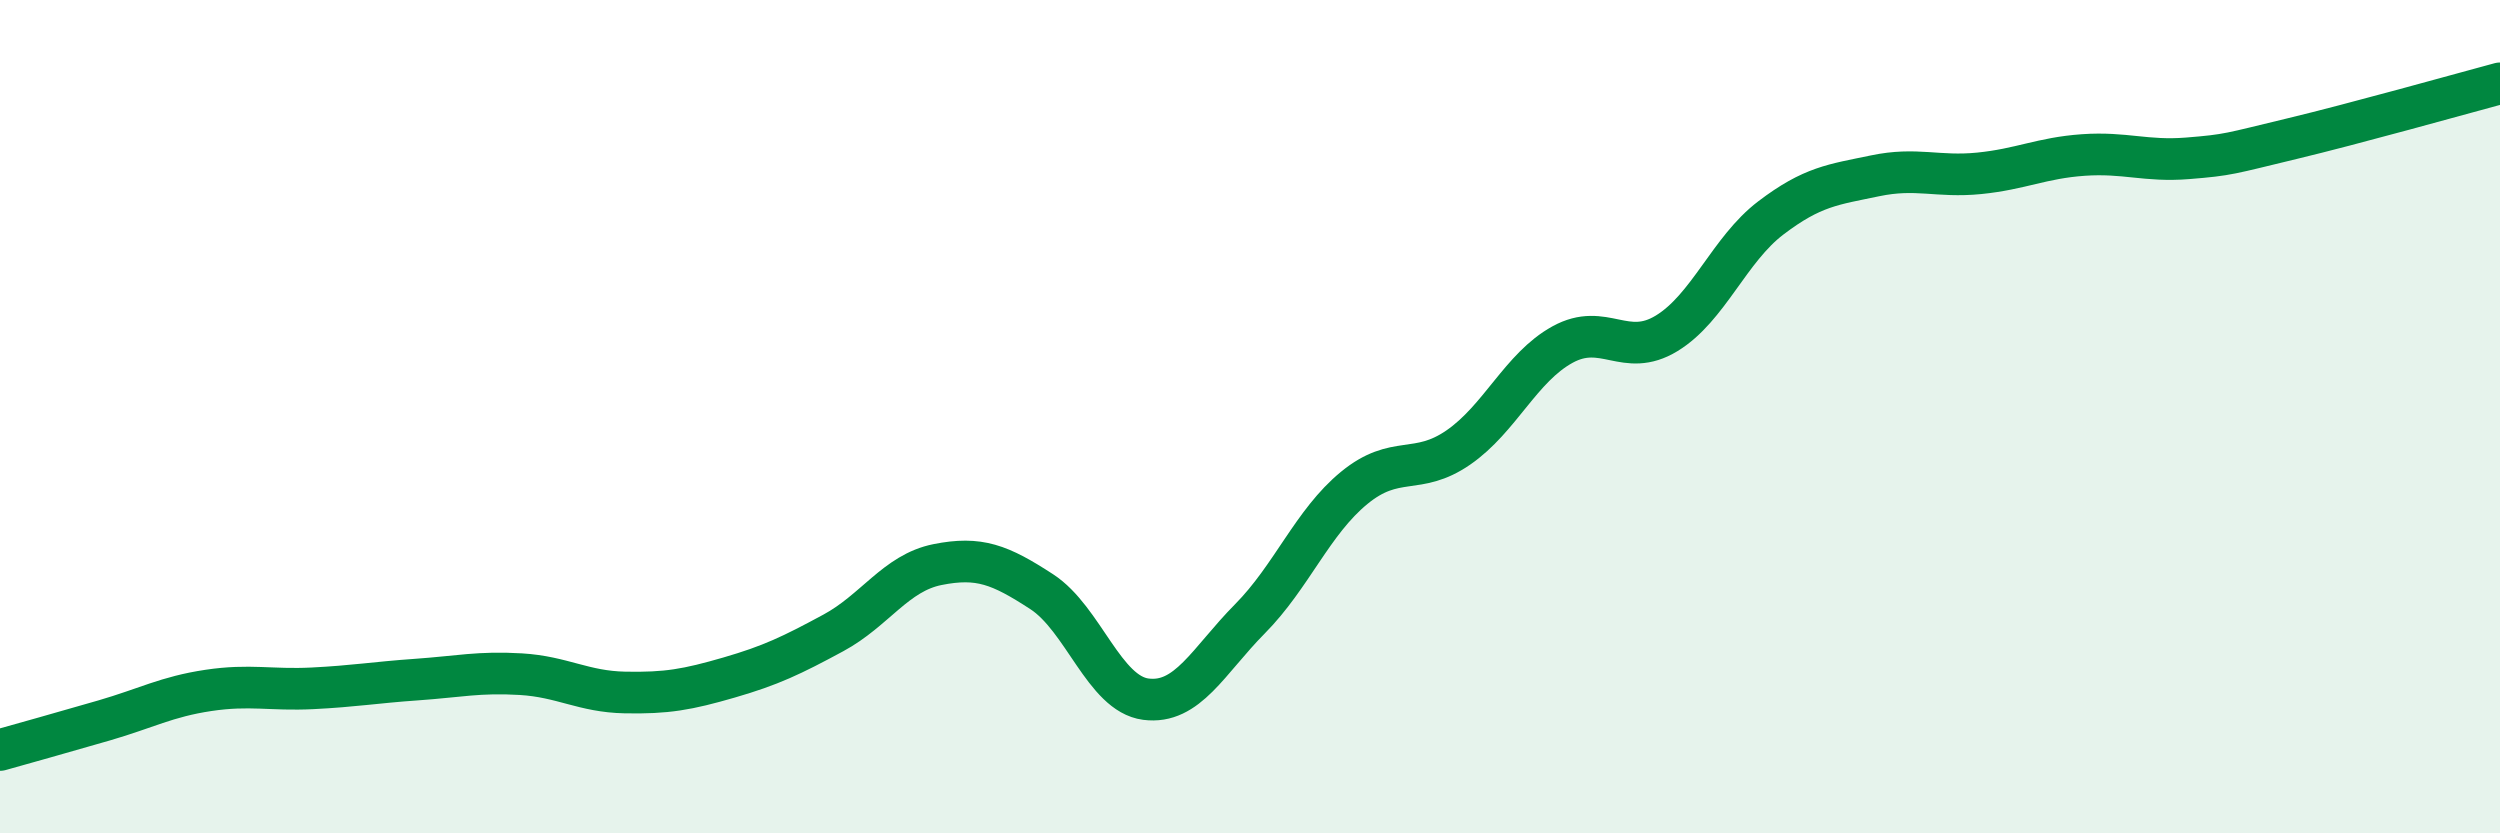
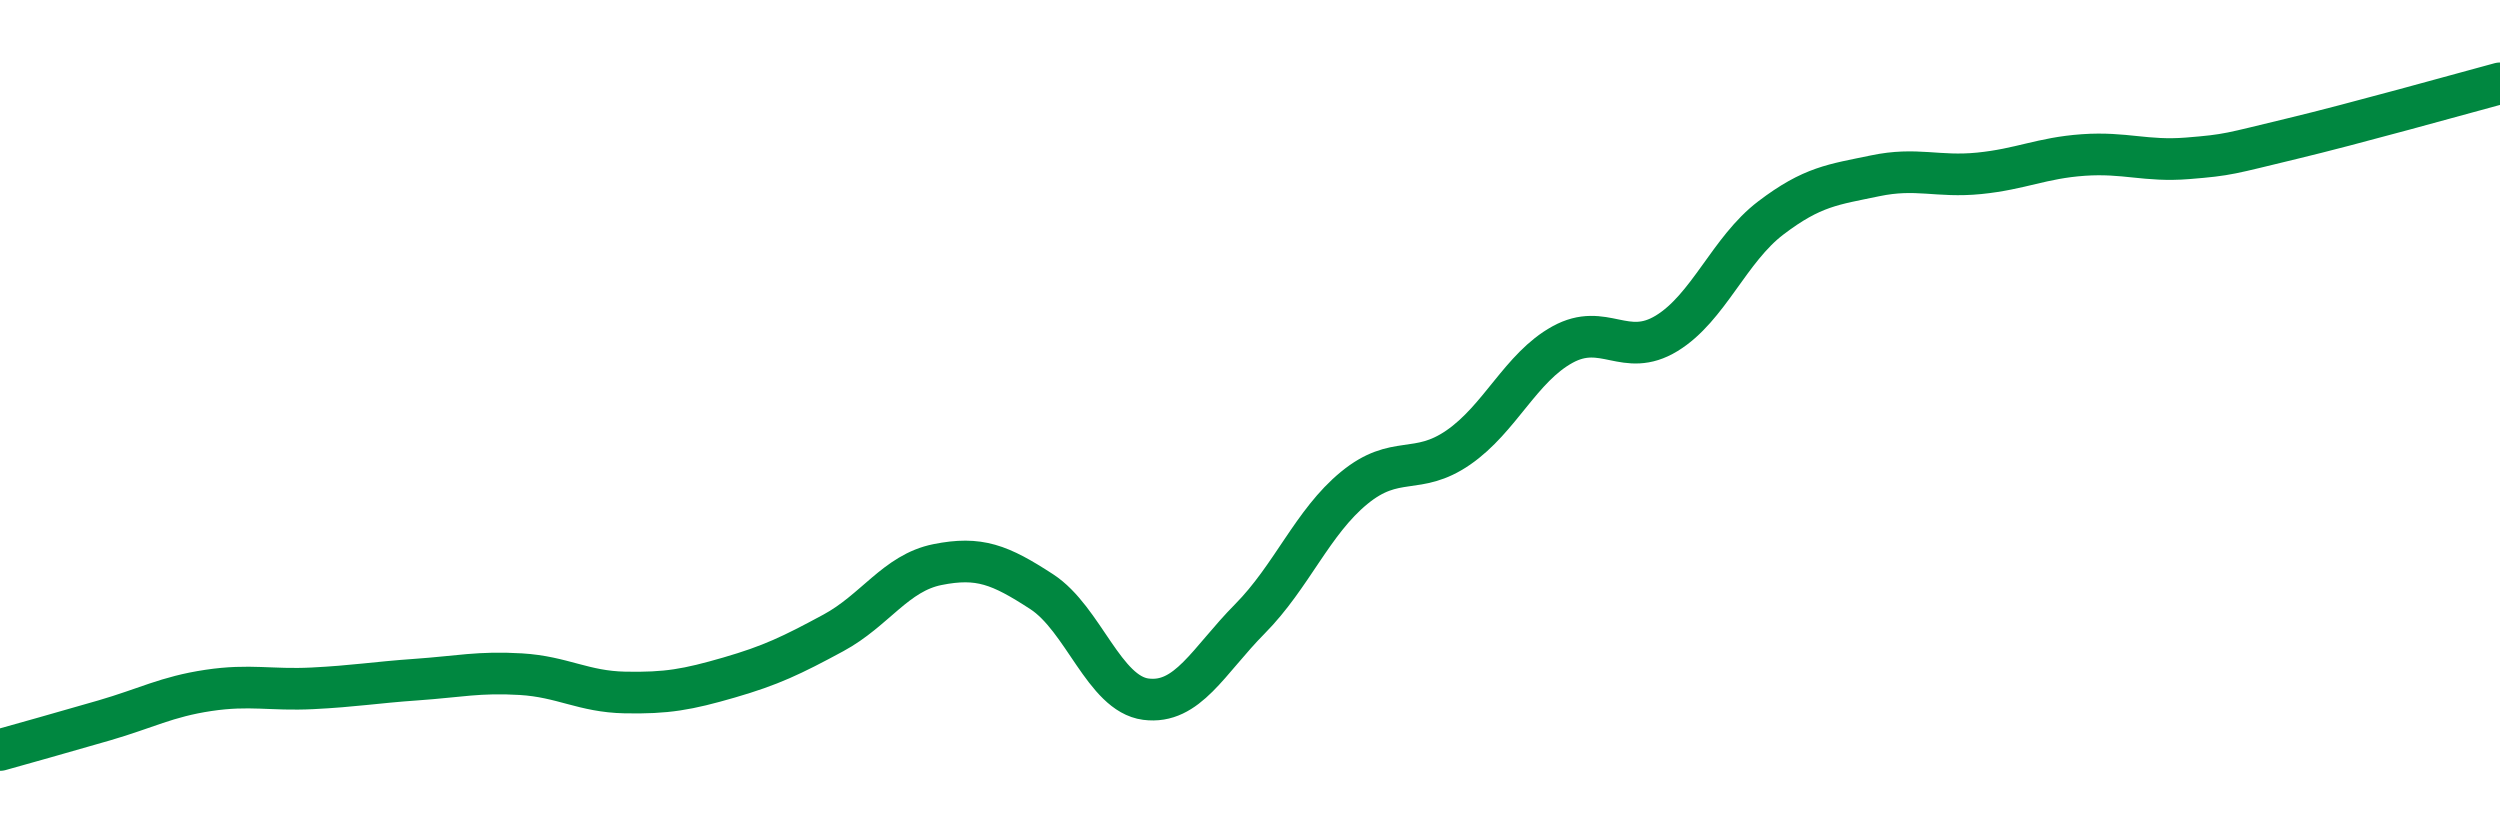
<svg xmlns="http://www.w3.org/2000/svg" width="60" height="20" viewBox="0 0 60 20">
-   <path d="M 0,18 C 0.5,17.86 1.5,17.58 2.5,17.29 C 3.5,17 4,16.72 5,16.57 C 6,16.42 6.5,16.57 7.5,16.52 C 8.5,16.47 9,16.38 10,16.31 C 11,16.24 11.5,16.12 12.5,16.18 C 13.5,16.24 14,16.6 15,16.62 C 16,16.64 16.5,16.55 17.5,16.26 C 18.5,15.97 19,15.73 20,15.19 C 21,14.65 21.5,13.75 22.5,13.55 C 23.5,13.35 24,13.55 25,14.2 C 26,14.85 26.5,16.65 27.5,16.78 C 28.5,16.91 29,15.86 30,14.85 C 31,13.84 31.5,12.53 32.5,11.71 C 33.5,10.89 34,11.43 35,10.74 C 36,10.05 36.5,8.82 37.5,8.27 C 38.5,7.72 39,8.61 40,8 C 41,7.39 41.5,5.99 42.5,5.23 C 43.5,4.47 44,4.43 45,4.22 C 46,4.01 46.5,4.26 47.5,4.16 C 48.5,4.06 49,3.79 50,3.72 C 51,3.65 51.5,3.88 52.5,3.8 C 53.5,3.72 53.5,3.69 55,3.33 C 56.5,2.97 59,2.27 60,2L60 20L0 20Z" fill="#008740" opacity="0.1" stroke-linecap="round" stroke-linejoin="round" />
  <path d="M 0,18 C 0.5,17.86 1.5,17.58 2.5,17.29 C 3.5,17 4,16.72 5,16.57 C 6,16.42 6.5,16.57 7.5,16.52 C 8.5,16.47 9,16.38 10,16.31 C 11,16.24 11.5,16.12 12.5,16.18 C 13.5,16.24 14,16.6 15,16.62 C 16,16.64 16.5,16.55 17.5,16.26 C 18.5,15.97 19,15.73 20,15.19 C 21,14.65 21.5,13.75 22.5,13.55 C 23.5,13.35 24,13.55 25,14.2 C 26,14.85 26.5,16.65 27.5,16.78 C 28.5,16.91 29,15.86 30,14.85 C 31,13.84 31.5,12.53 32.5,11.71 C 33.5,10.89 34,11.43 35,10.74 C 36,10.05 36.5,8.82 37.5,8.27 C 38.5,7.72 39,8.61 40,8 C 41,7.39 41.5,5.99 42.5,5.23 C 43.5,4.47 44,4.43 45,4.22 C 46,4.01 46.5,4.26 47.5,4.16 C 48.5,4.06 49,3.79 50,3.72 C 51,3.65 51.5,3.88 52.5,3.8 C 53.5,3.72 53.5,3.69 55,3.33 C 56.5,2.97 59,2.27 60,2" stroke="#008740" stroke-width="1" fill="none" stroke-linecap="round" stroke-linejoin="round" />
</svg>